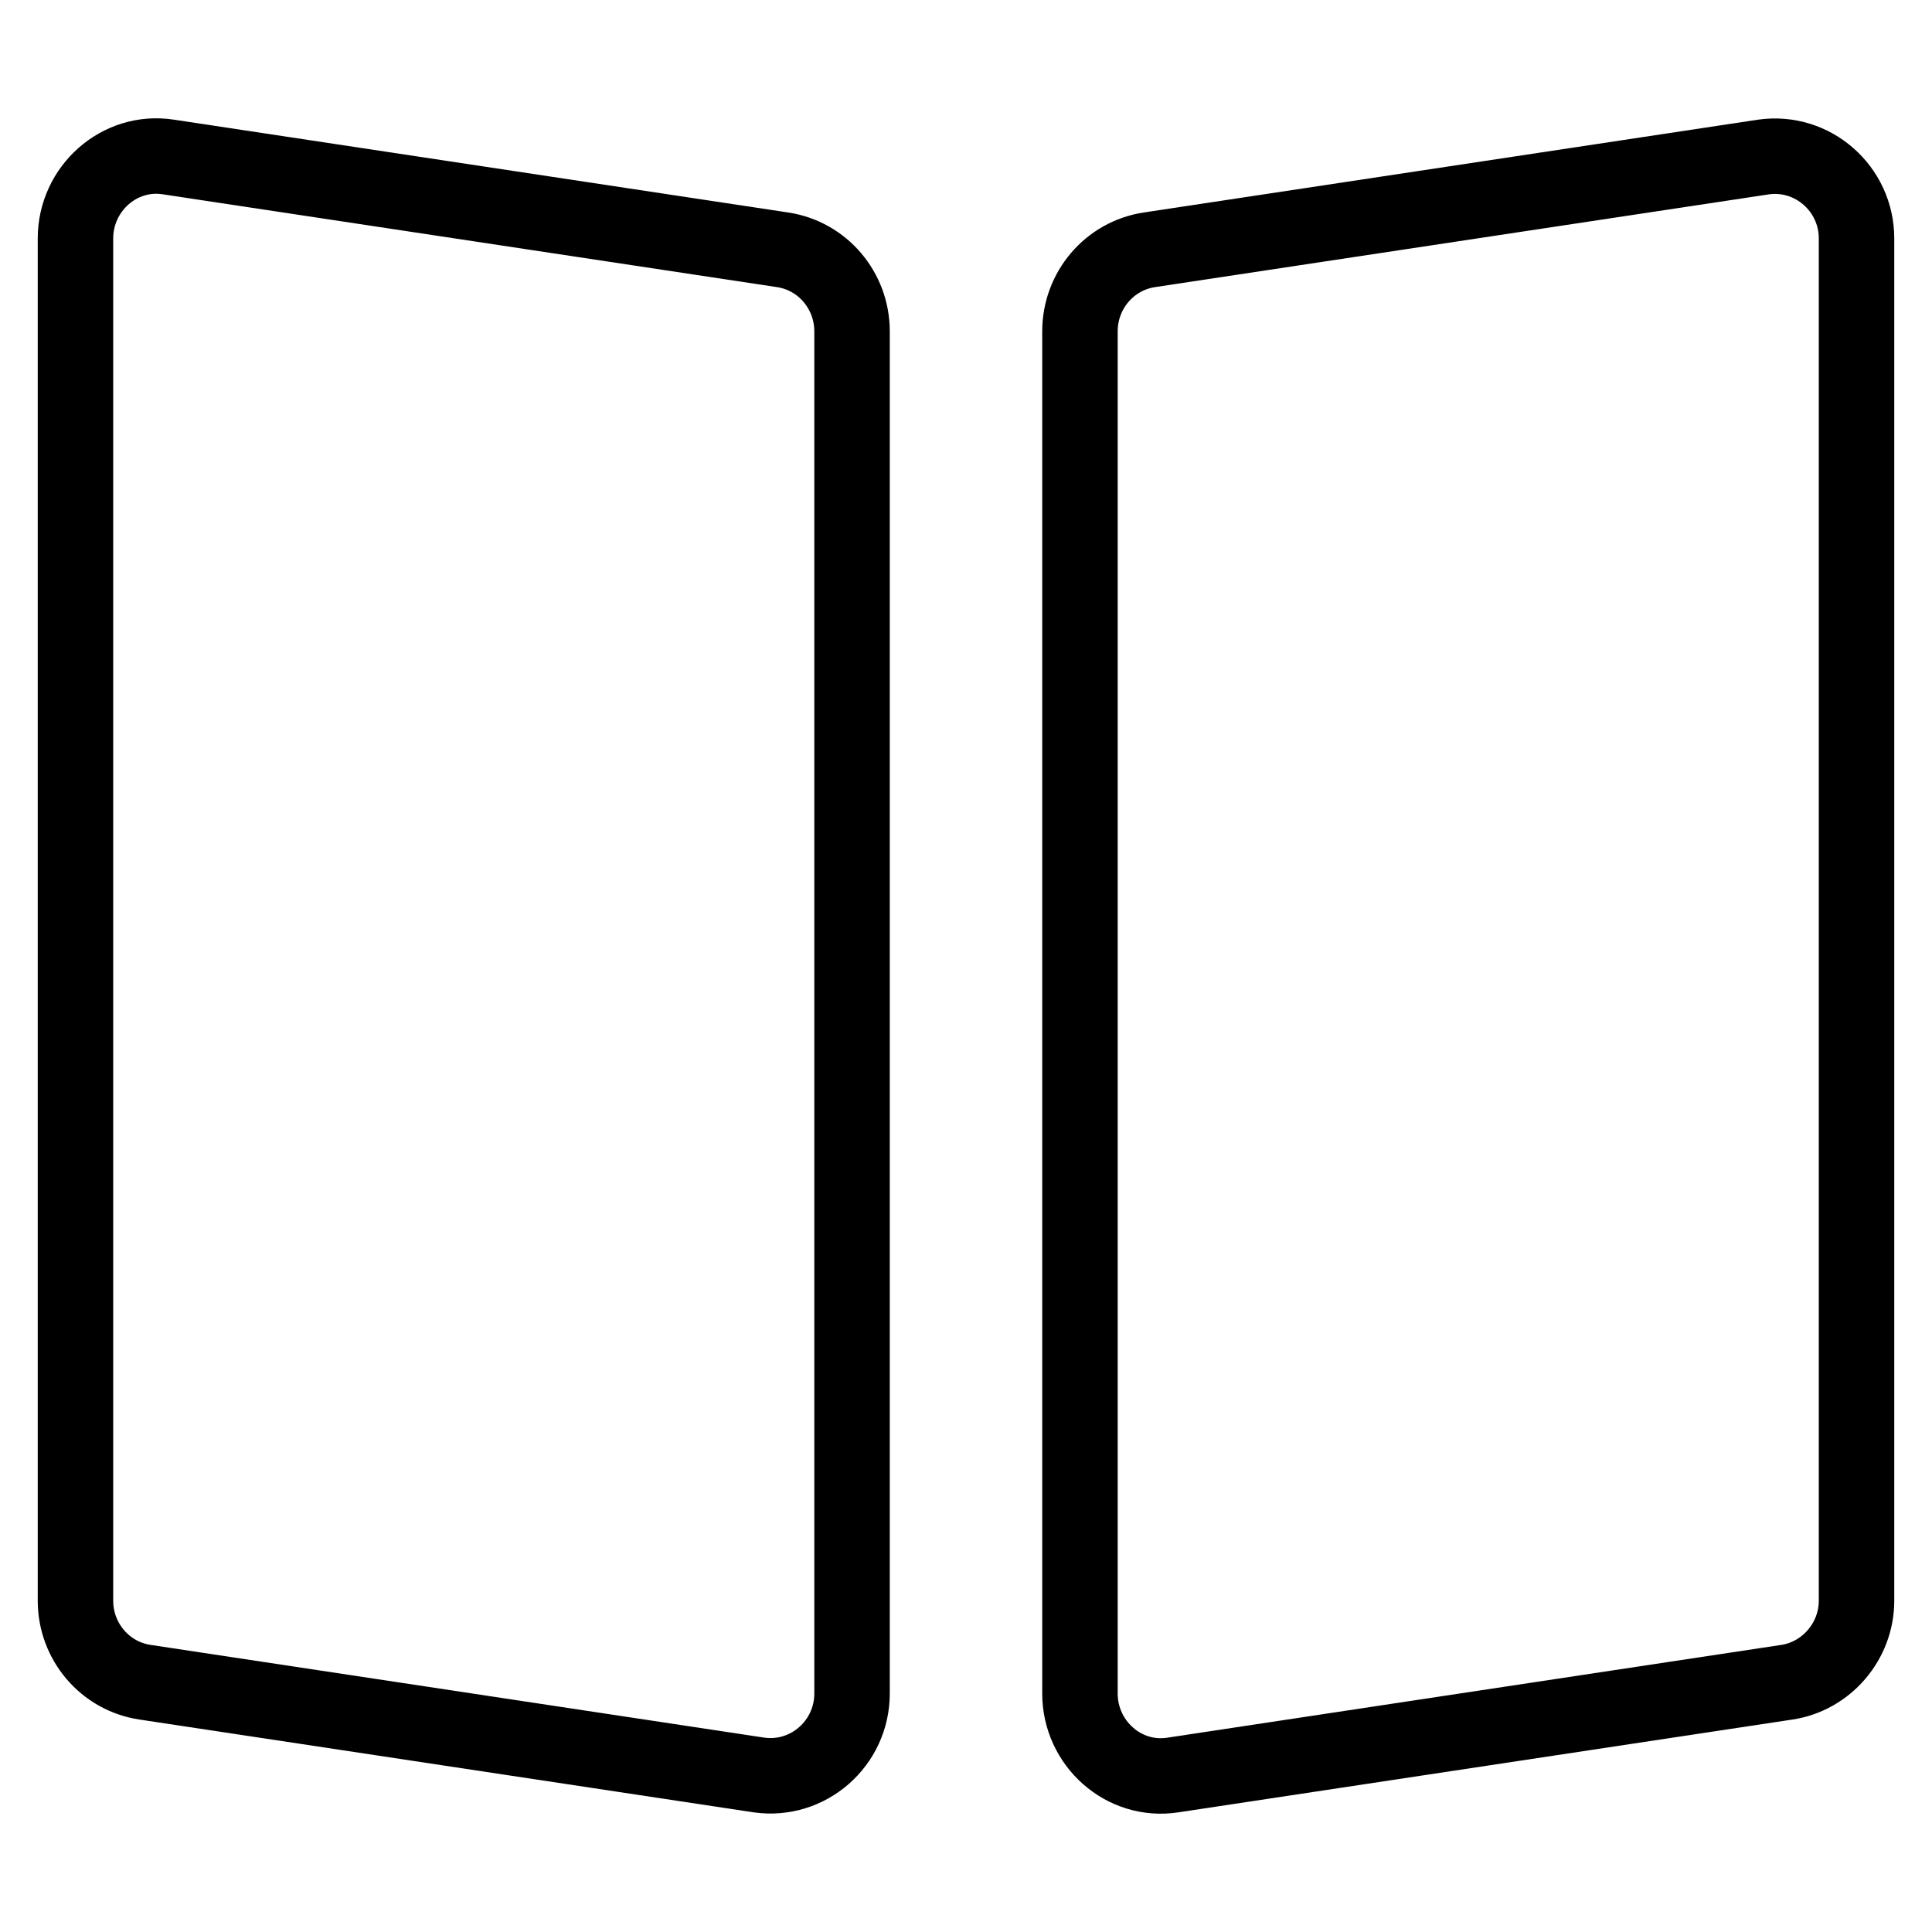
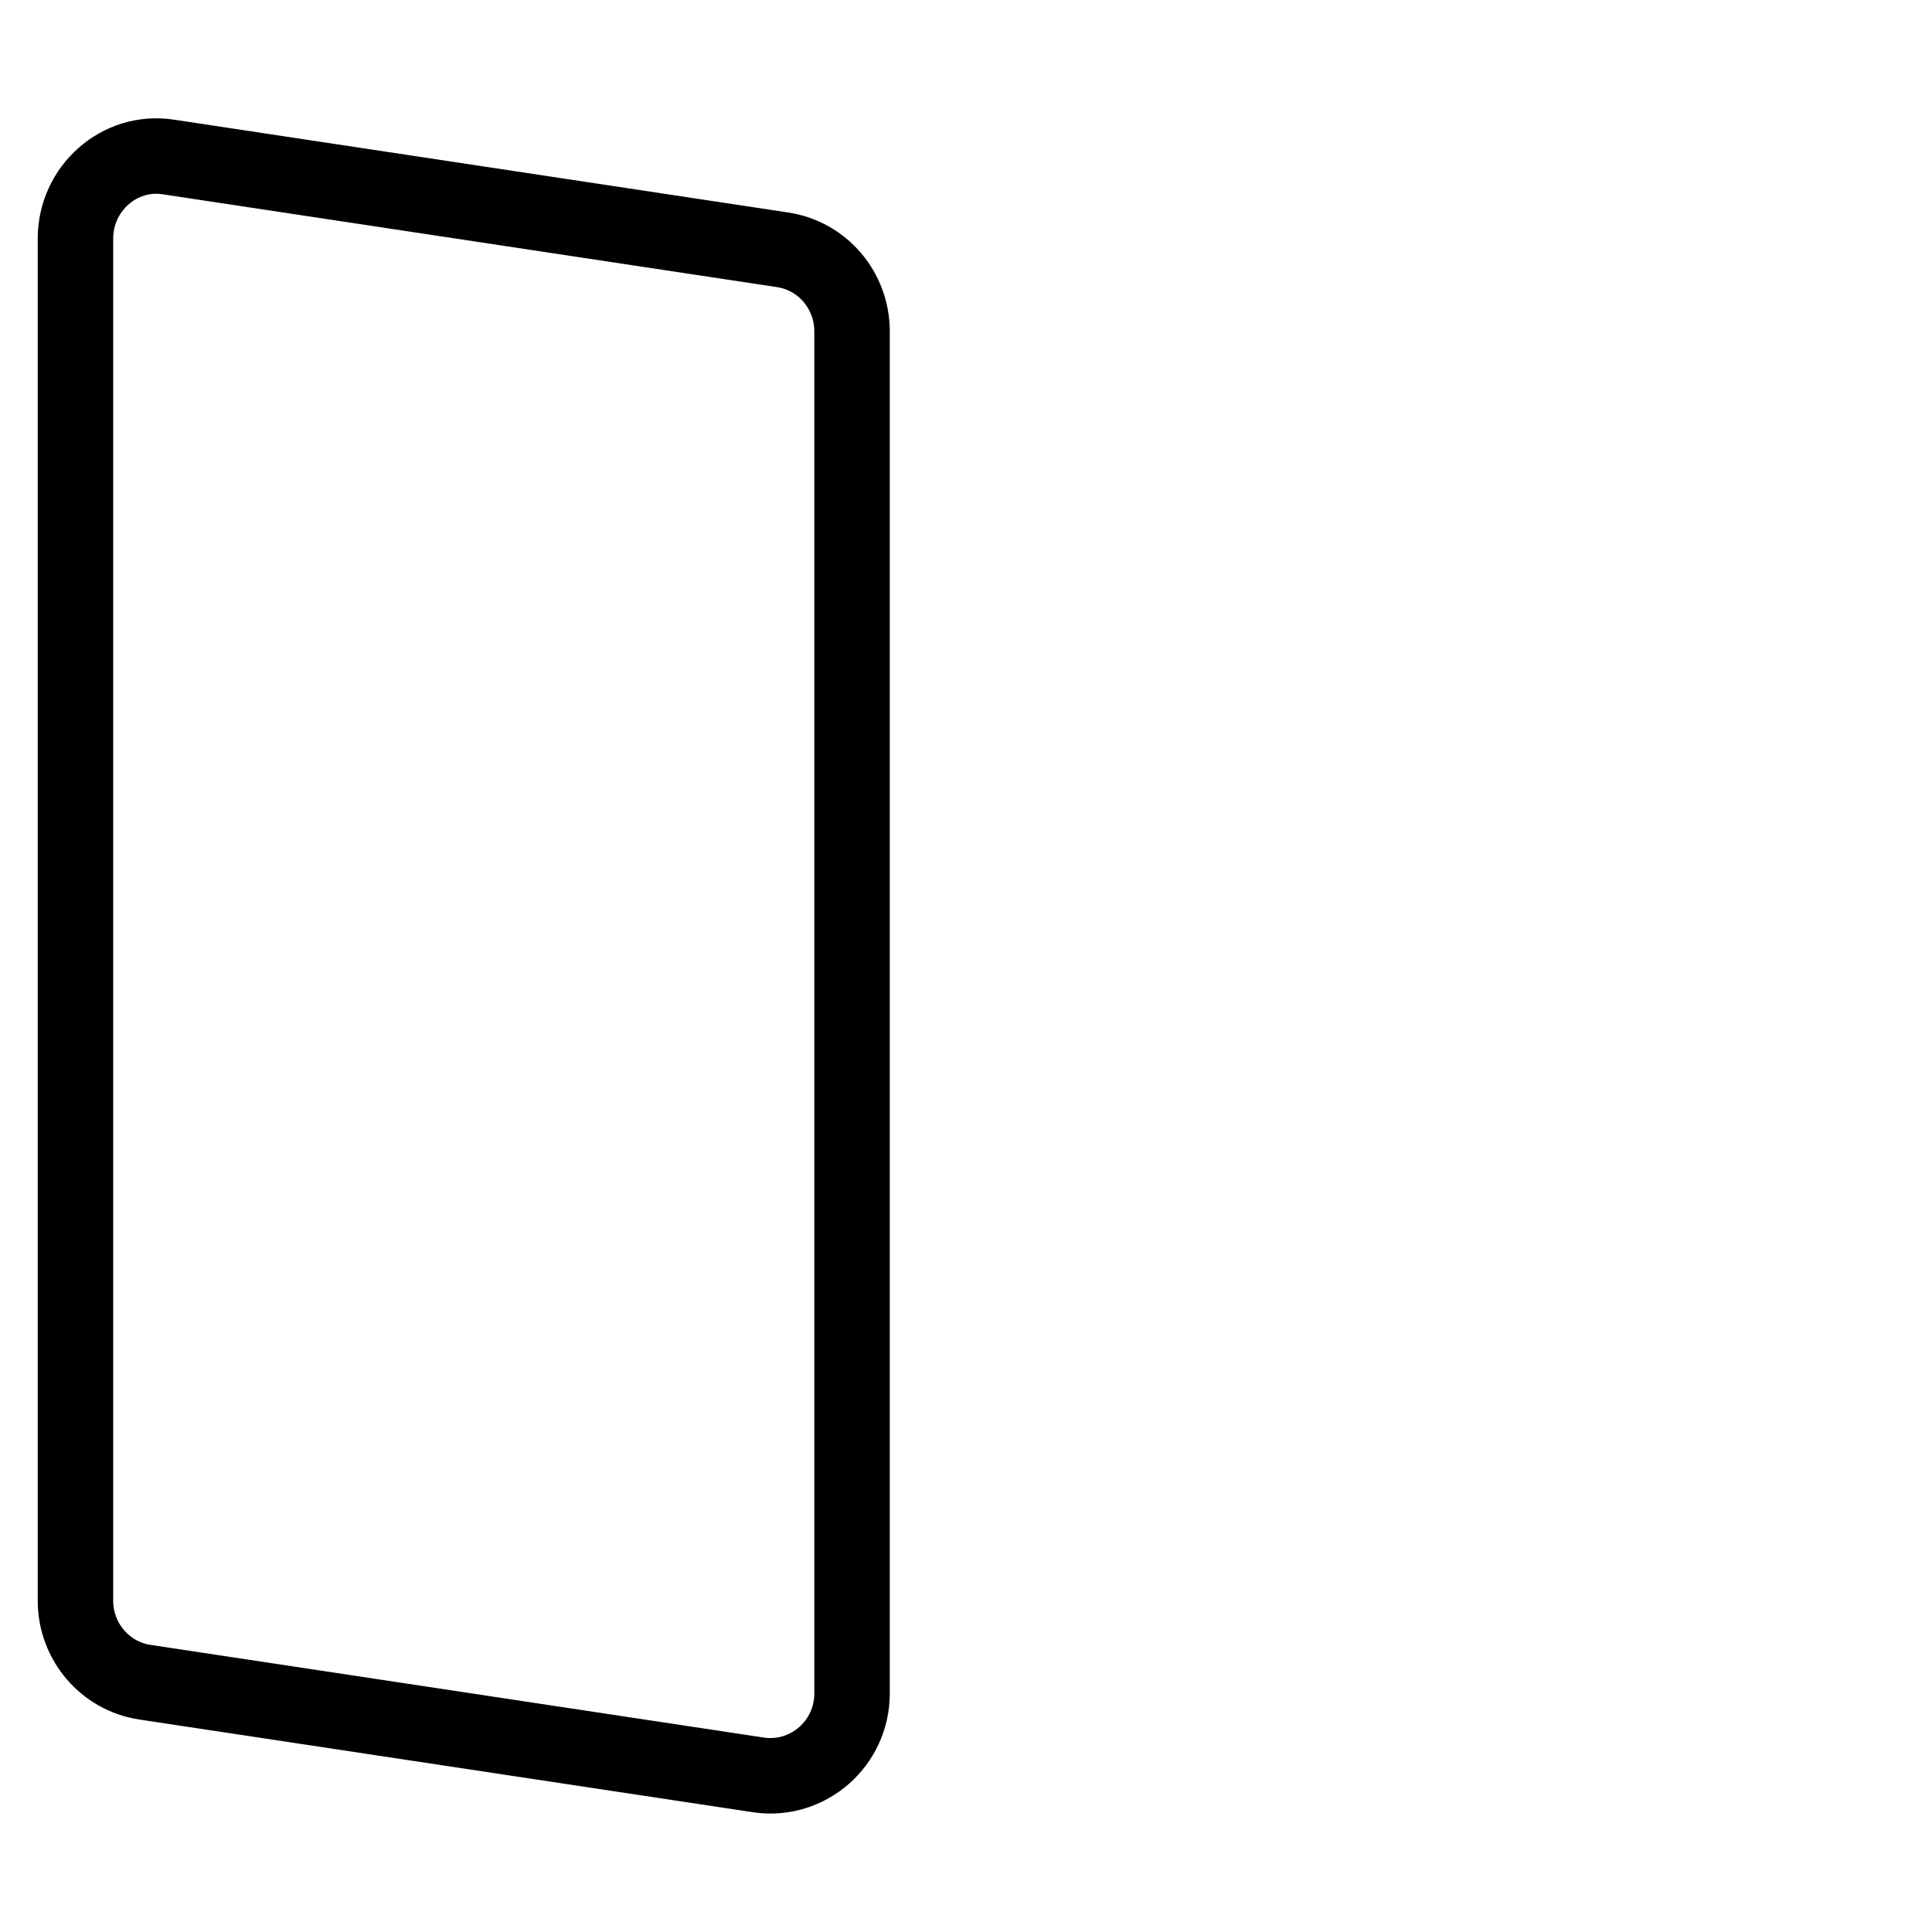
<svg xmlns="http://www.w3.org/2000/svg" version="1.1" x="0px" y="0px" viewBox="0 0 256 256" enable-background="new 0 0 256 256" xml:space="preserve">
  <g>
    <g>
      <path stroke-width="10" fill-opacity="0" stroke="#000000" d="M100.6,235.2l-81.4-12.3c-5.3-0.8-9.2-5.4-9.2-10.8V31.6c0-6.6,5.8-11.8,12.3-10.8l81.4,12.3c5.3,0.8,9.2,5.4,9.2,10.8v180.5C112.9,231,107.1,236.1,100.6,235.2z" />
-       <path stroke-width="10" fill-opacity="0" stroke="#000000" d="M233.7,20.8l-81.4,12.3c-5.3,0.8-9.2,5.4-9.2,10.8v180.5c0,6.6,5.8,11.8,12.3,10.8l81.4-12.3c5.2-0.8,9.2-5.4,9.2-10.8V31.6C246,25,240.2,19.9,233.7,20.8z" />
    </g>
  </g>
</svg>